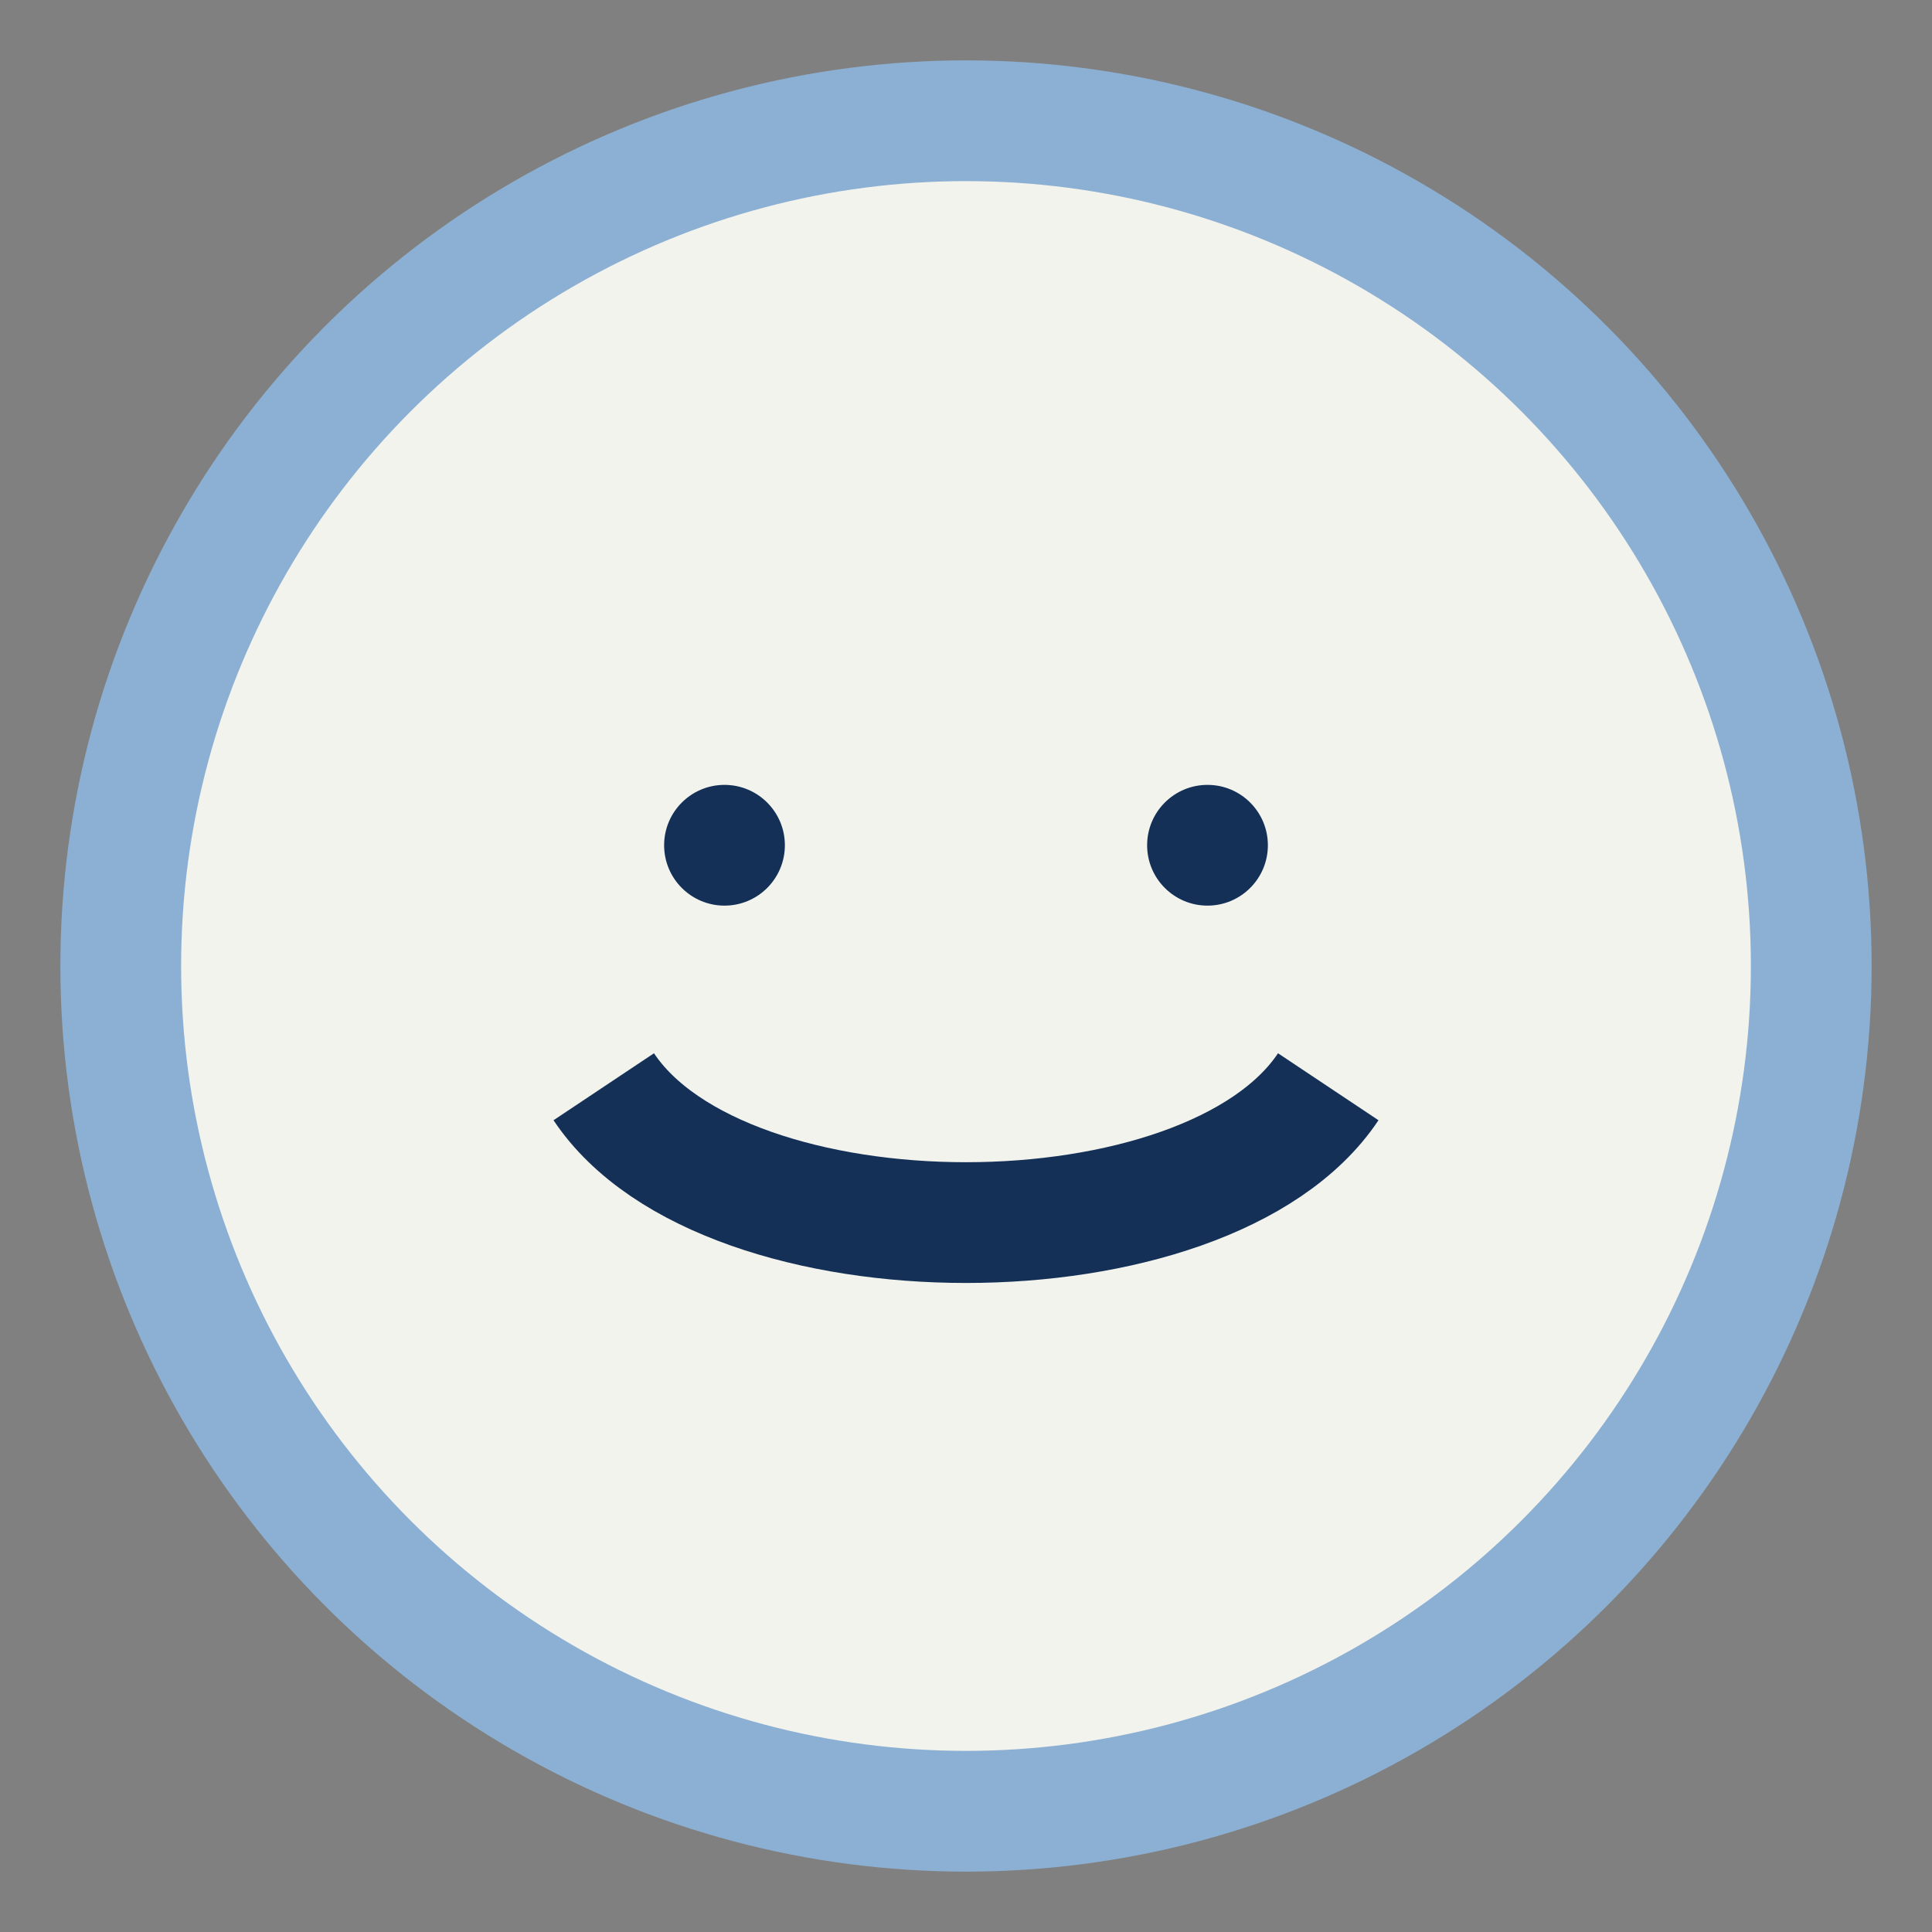
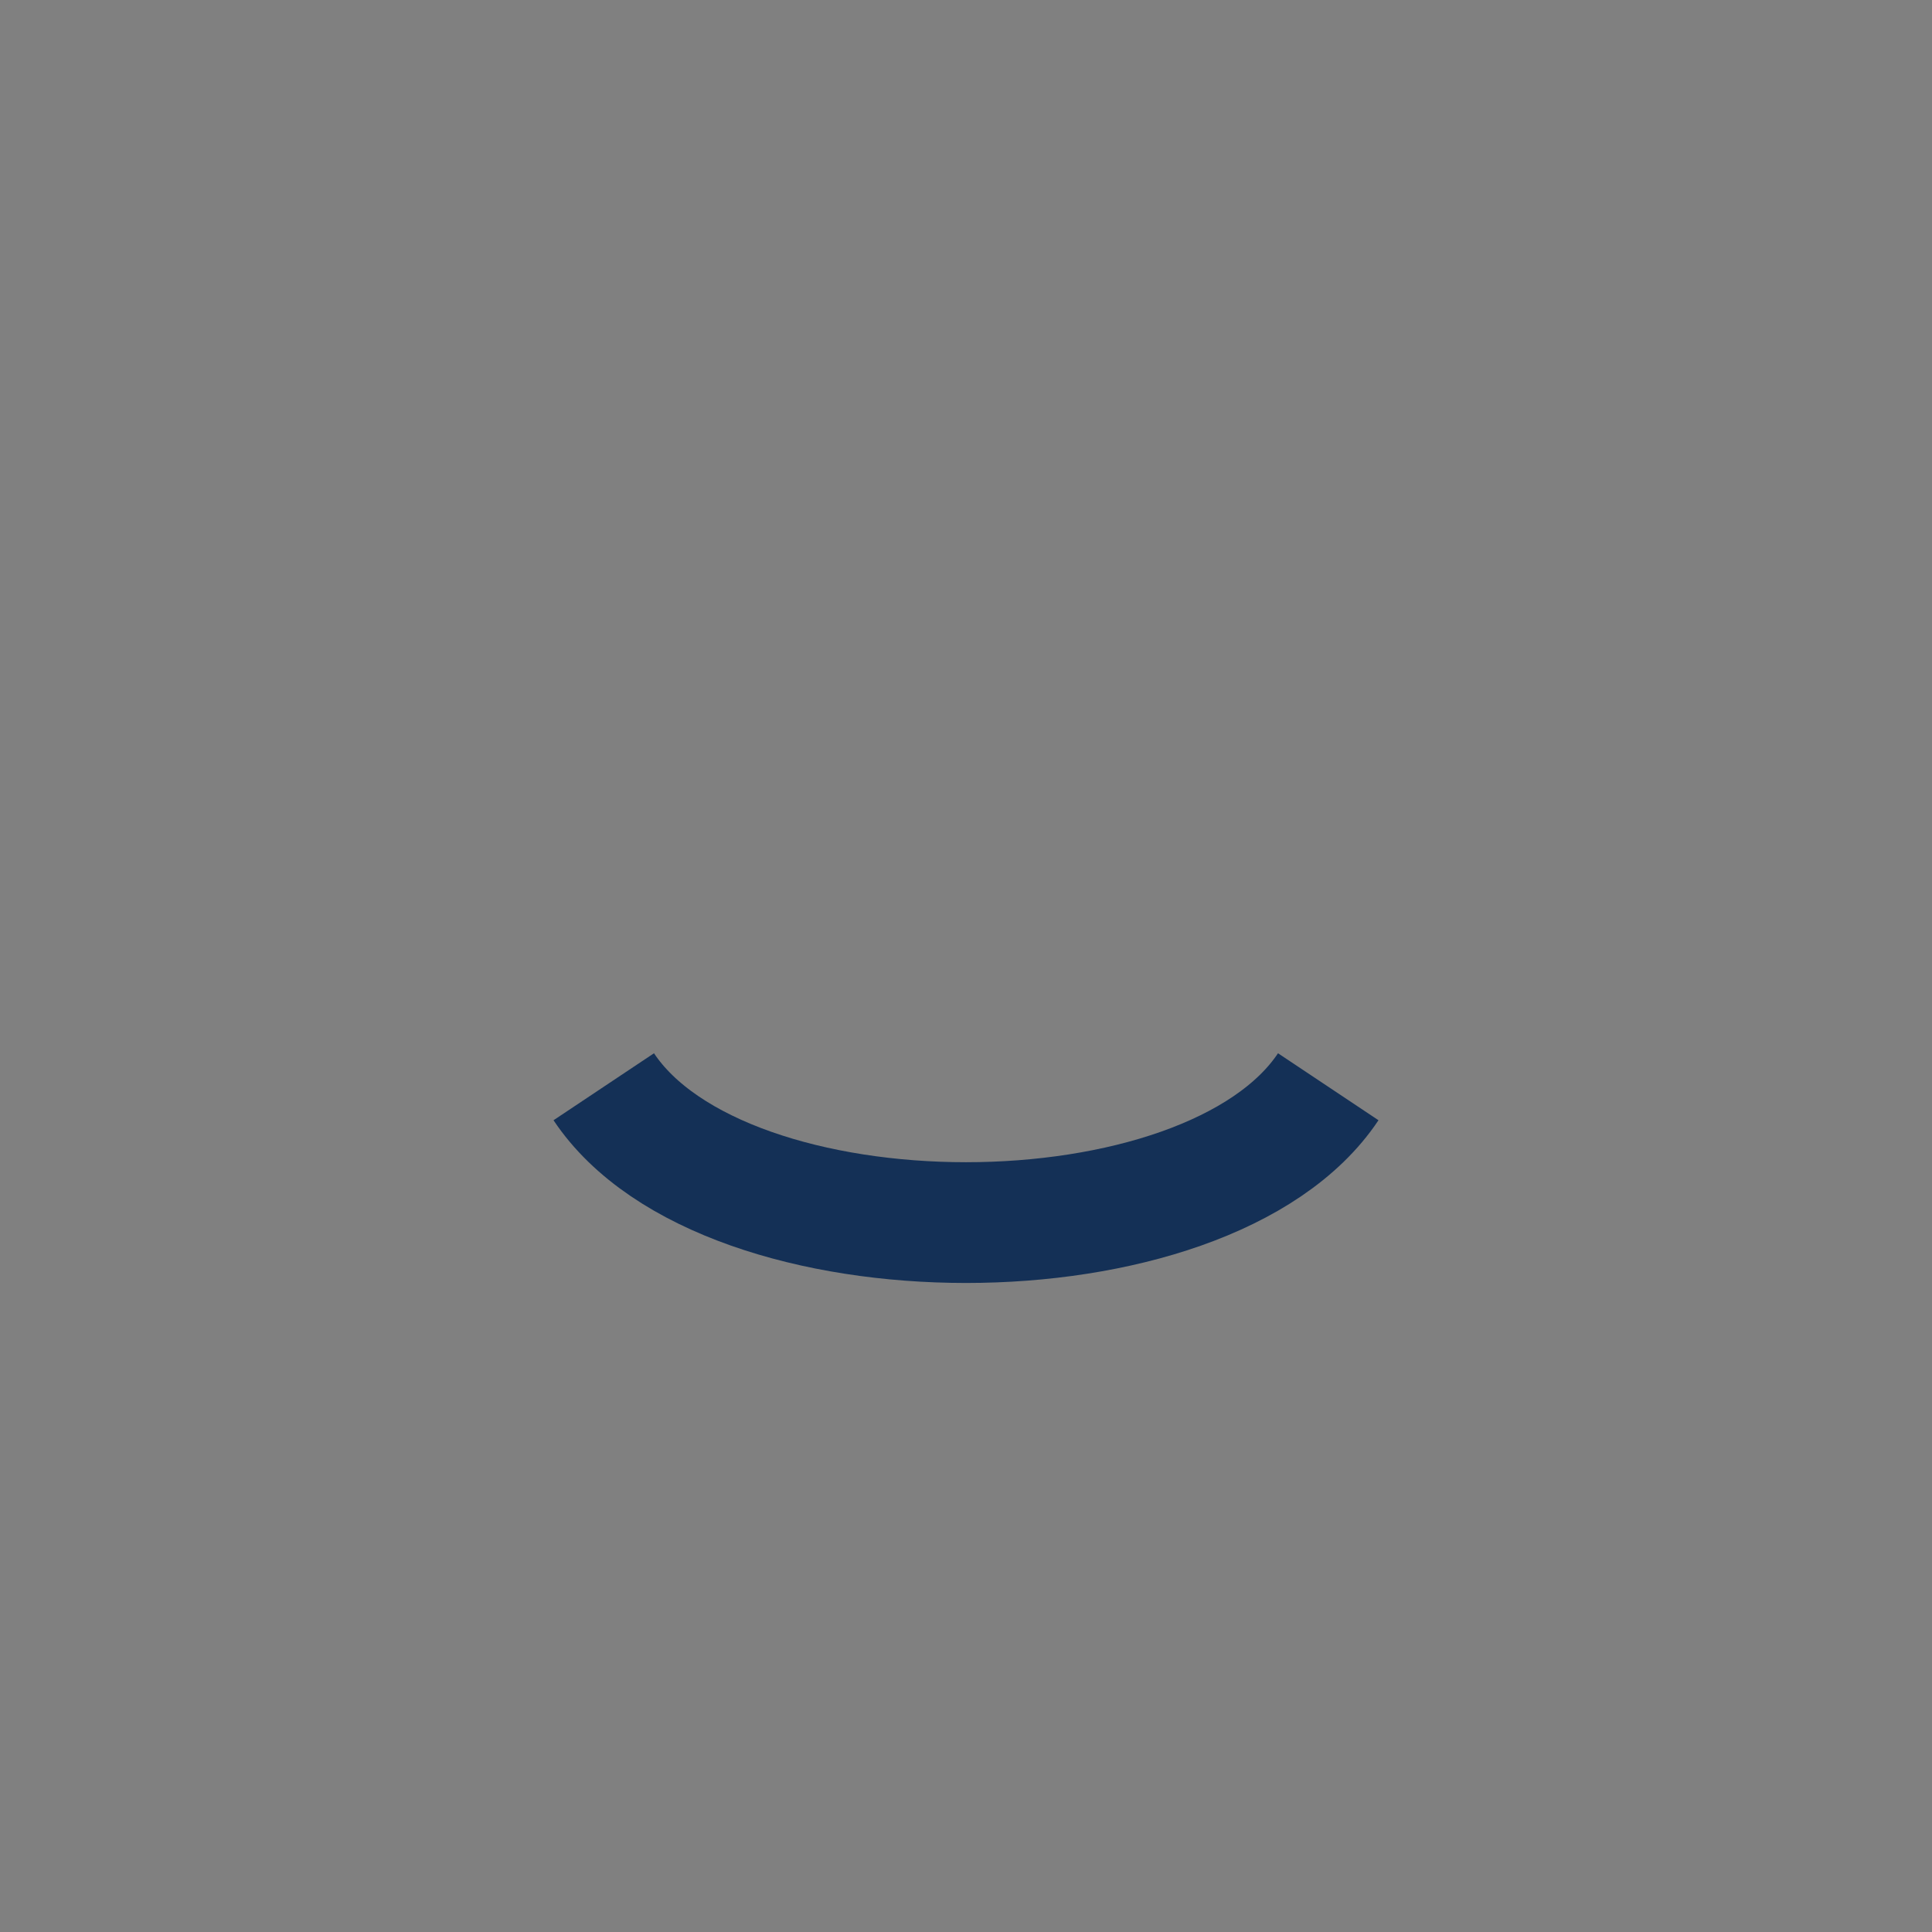
<svg xmlns="http://www.w3.org/2000/svg" width="32" height="32" viewBox="0 0 32 32">
  <rect x="0" y="0" width="32" height="32" fill="#808080" stroke="none" />
-   <circle cx="16" cy="16" r="14" fill="#F3F3EE" stroke="#8CB0D3" stroke-width="2" />
  <path d="M10 18c2 3 10 3 12 0" stroke="#143056" stroke-width="2" fill="none" />
-   <circle cx="12" cy="14" r="1" fill="#143056" />
-   <circle cx="20" cy="14" r="1" fill="#143056" />
</svg>